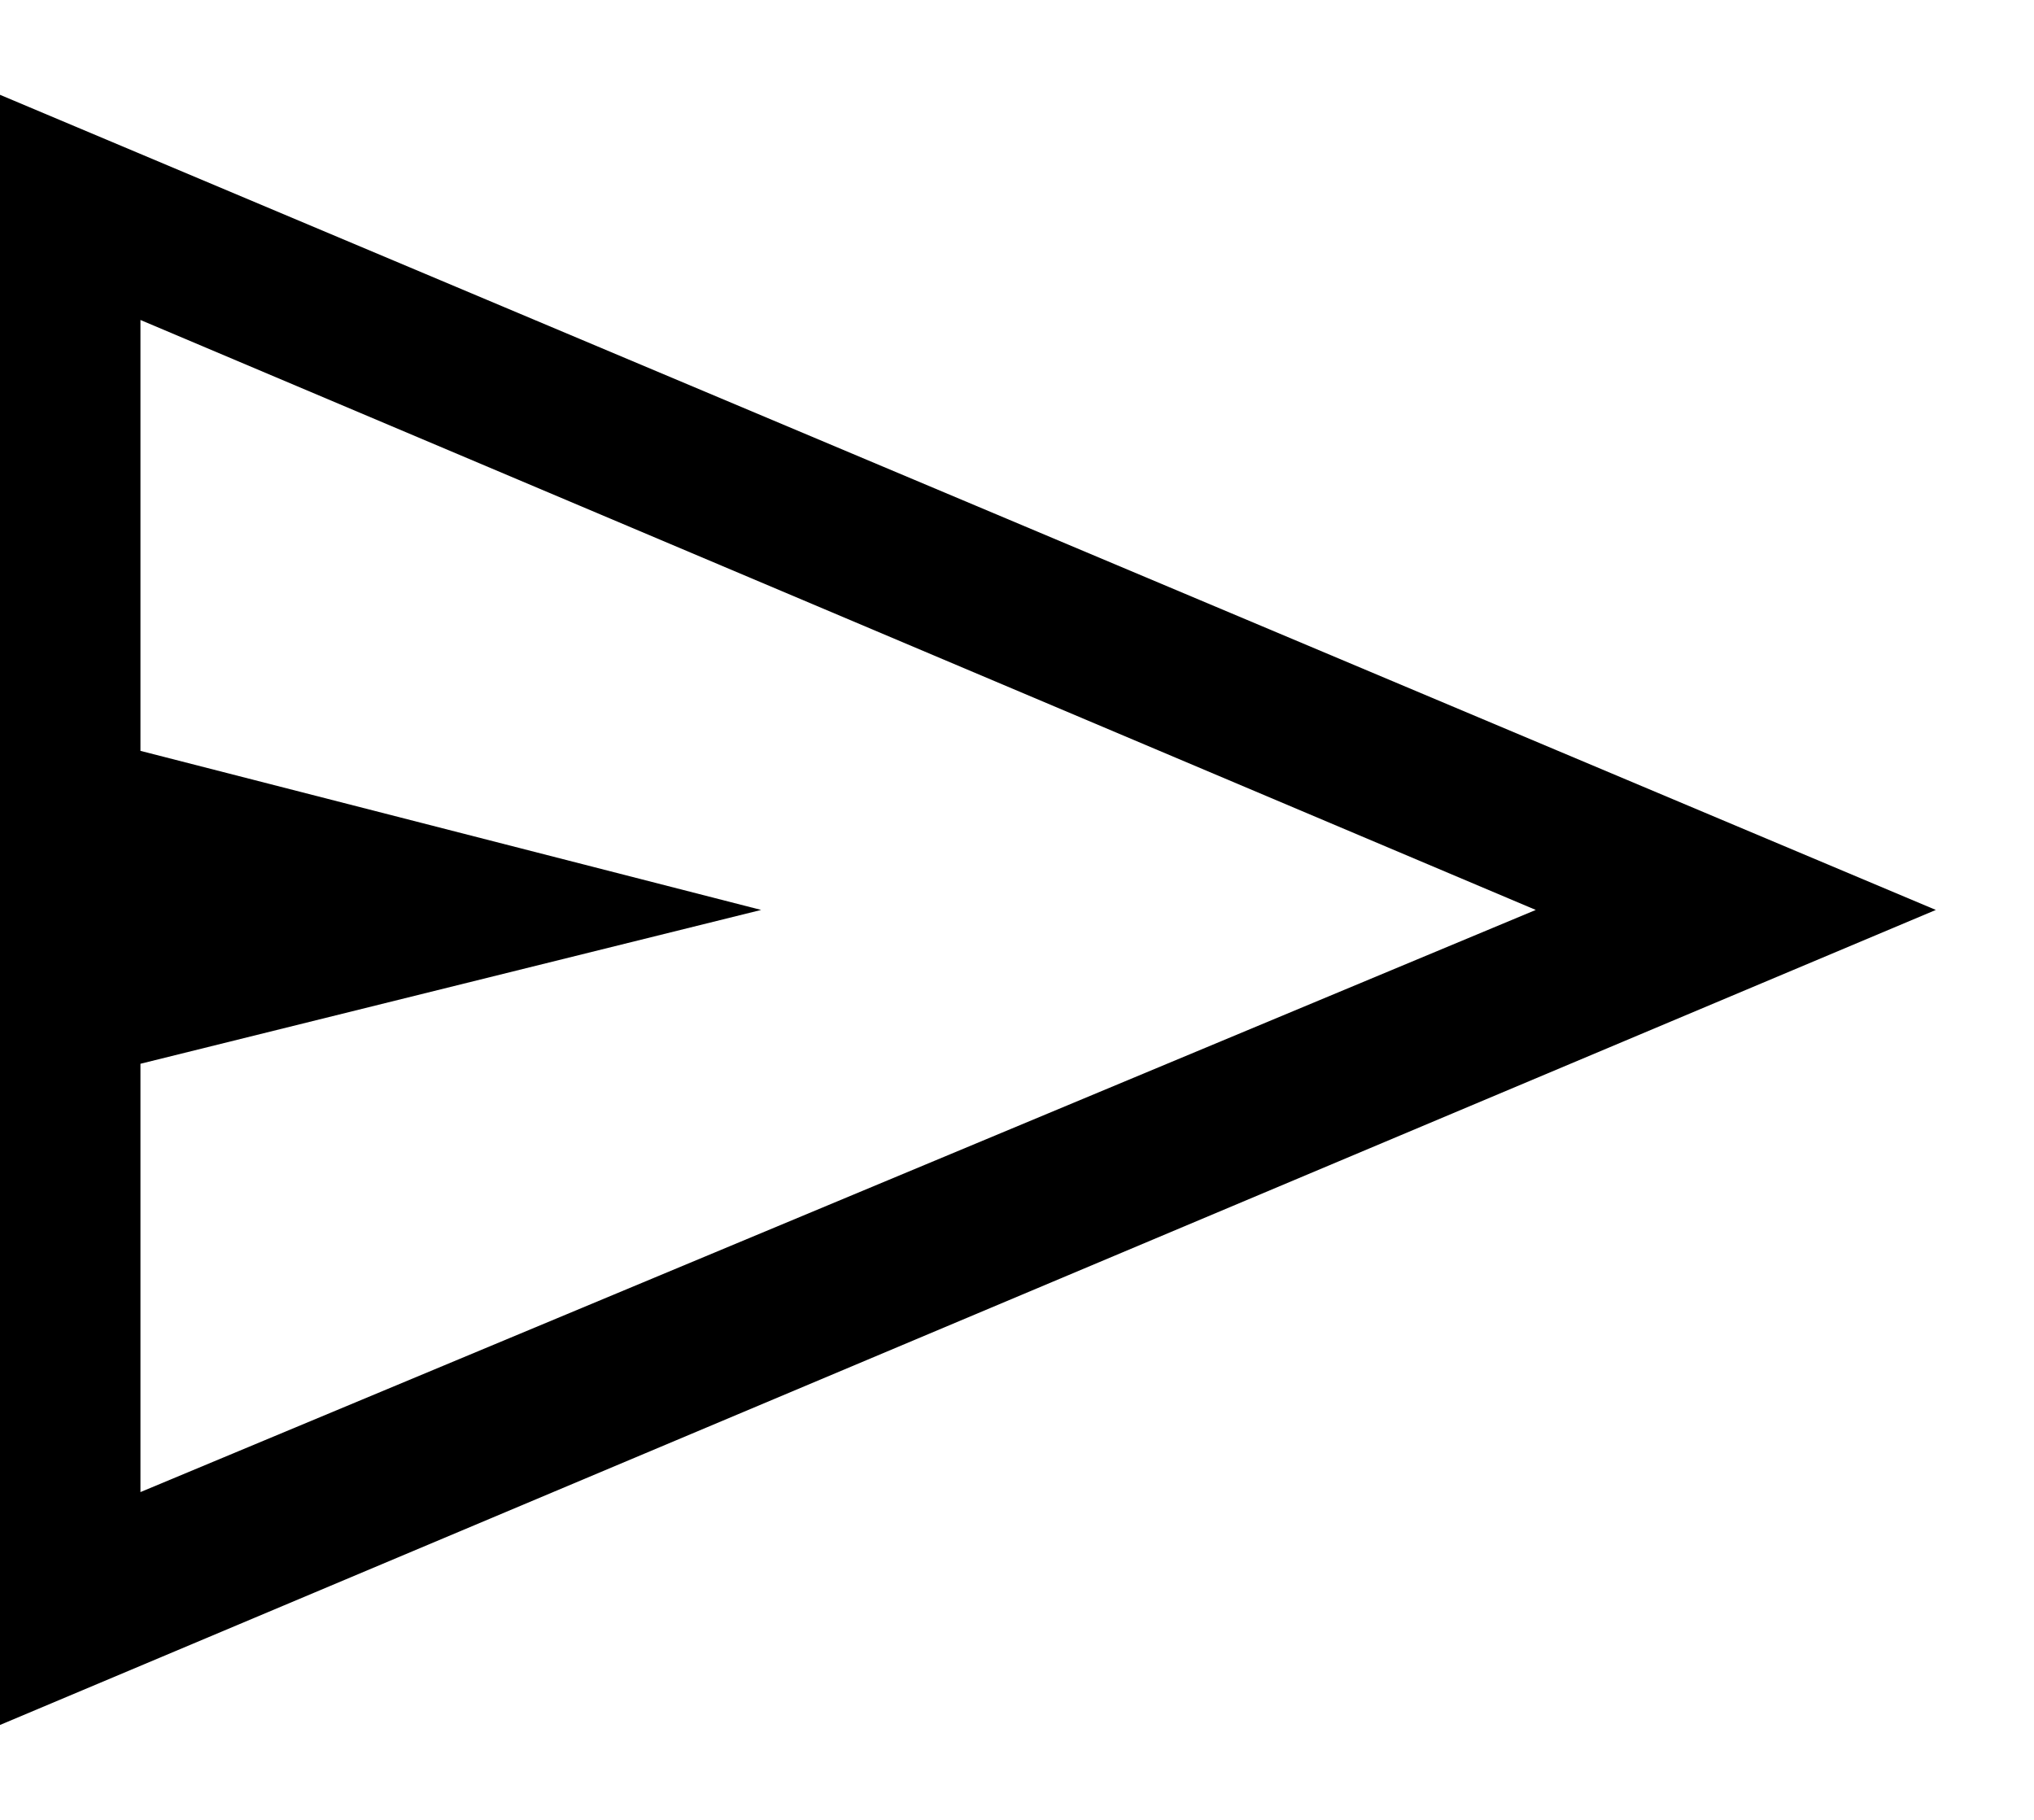
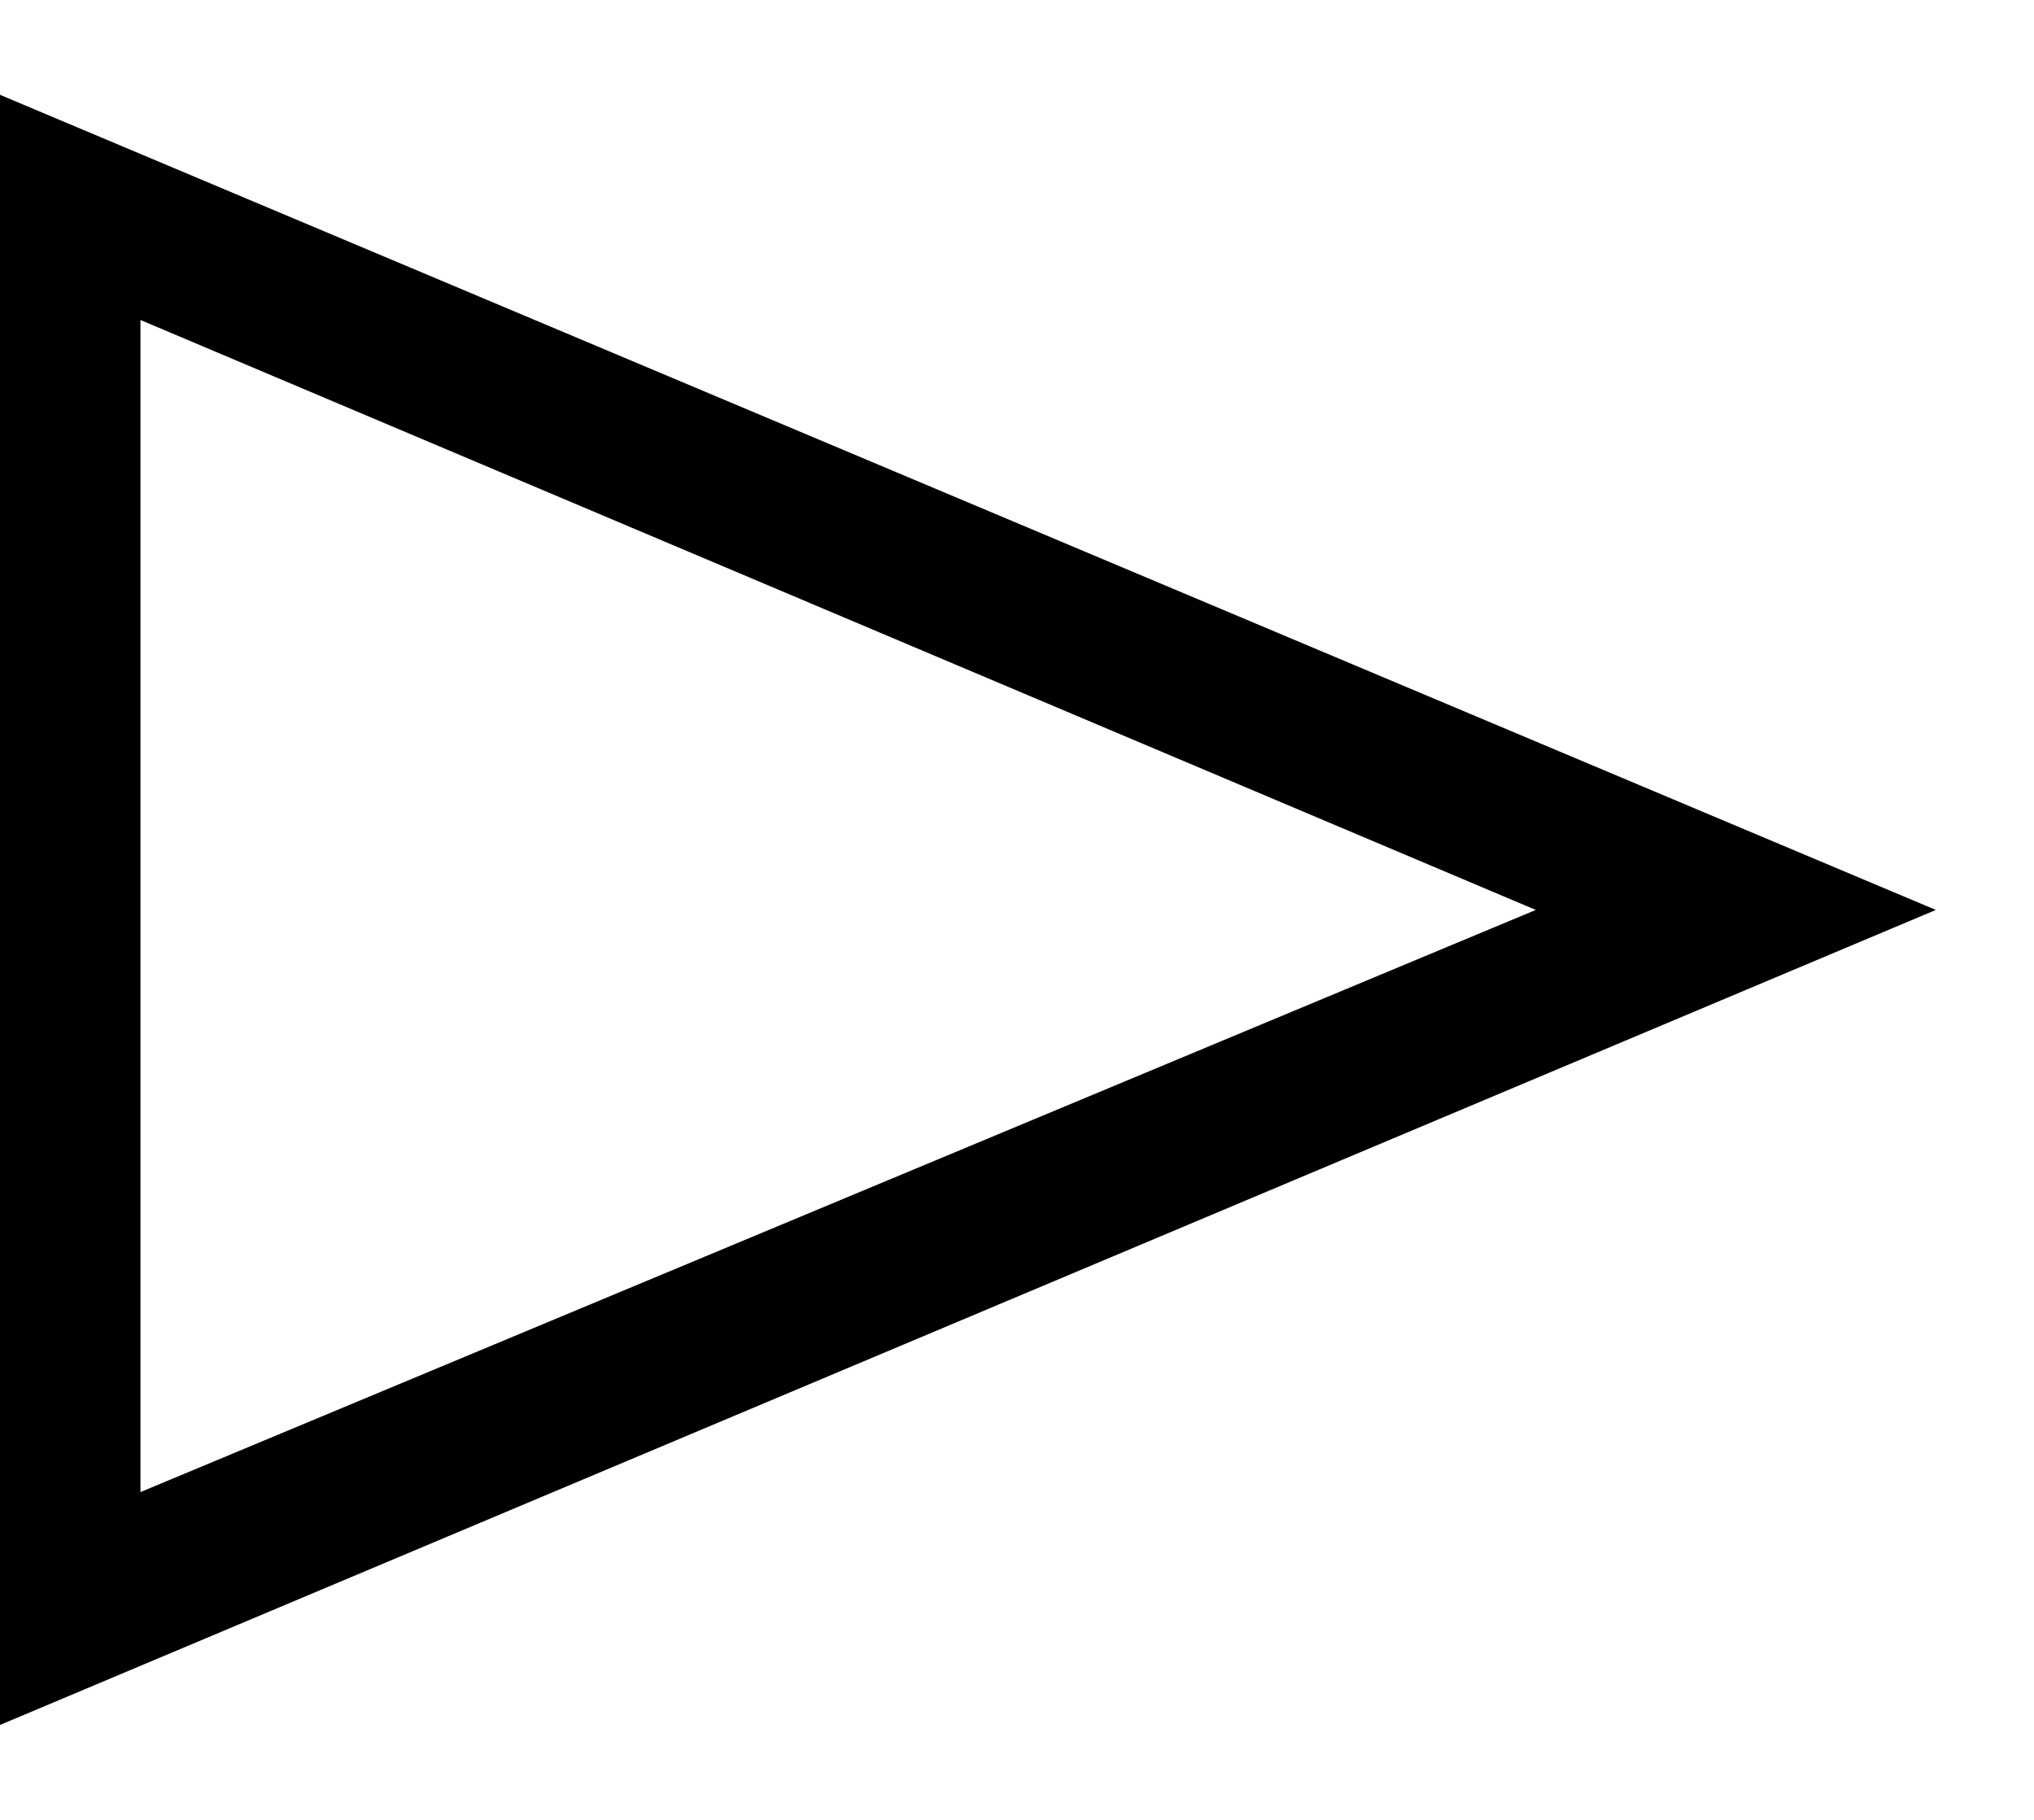
<svg xmlns="http://www.w3.org/2000/svg" width="19" height="17" viewBox="0 0 19 17" fill="none">
-   <path d="M-0.125 16.166V0.833L18.083 8.5L-0.125 16.166ZM1.312 13.938L14.346 8.5L1.312 2.989V7.014L7.11 8.5L1.312 9.937V13.938Z" fill="black" />
+   <path d="M-0.125 16.166V0.833L18.083 8.5L-0.125 16.166ZM1.312 13.938L14.346 8.5L1.312 2.989V7.014L1.312 9.937V13.938Z" fill="black" />
</svg>